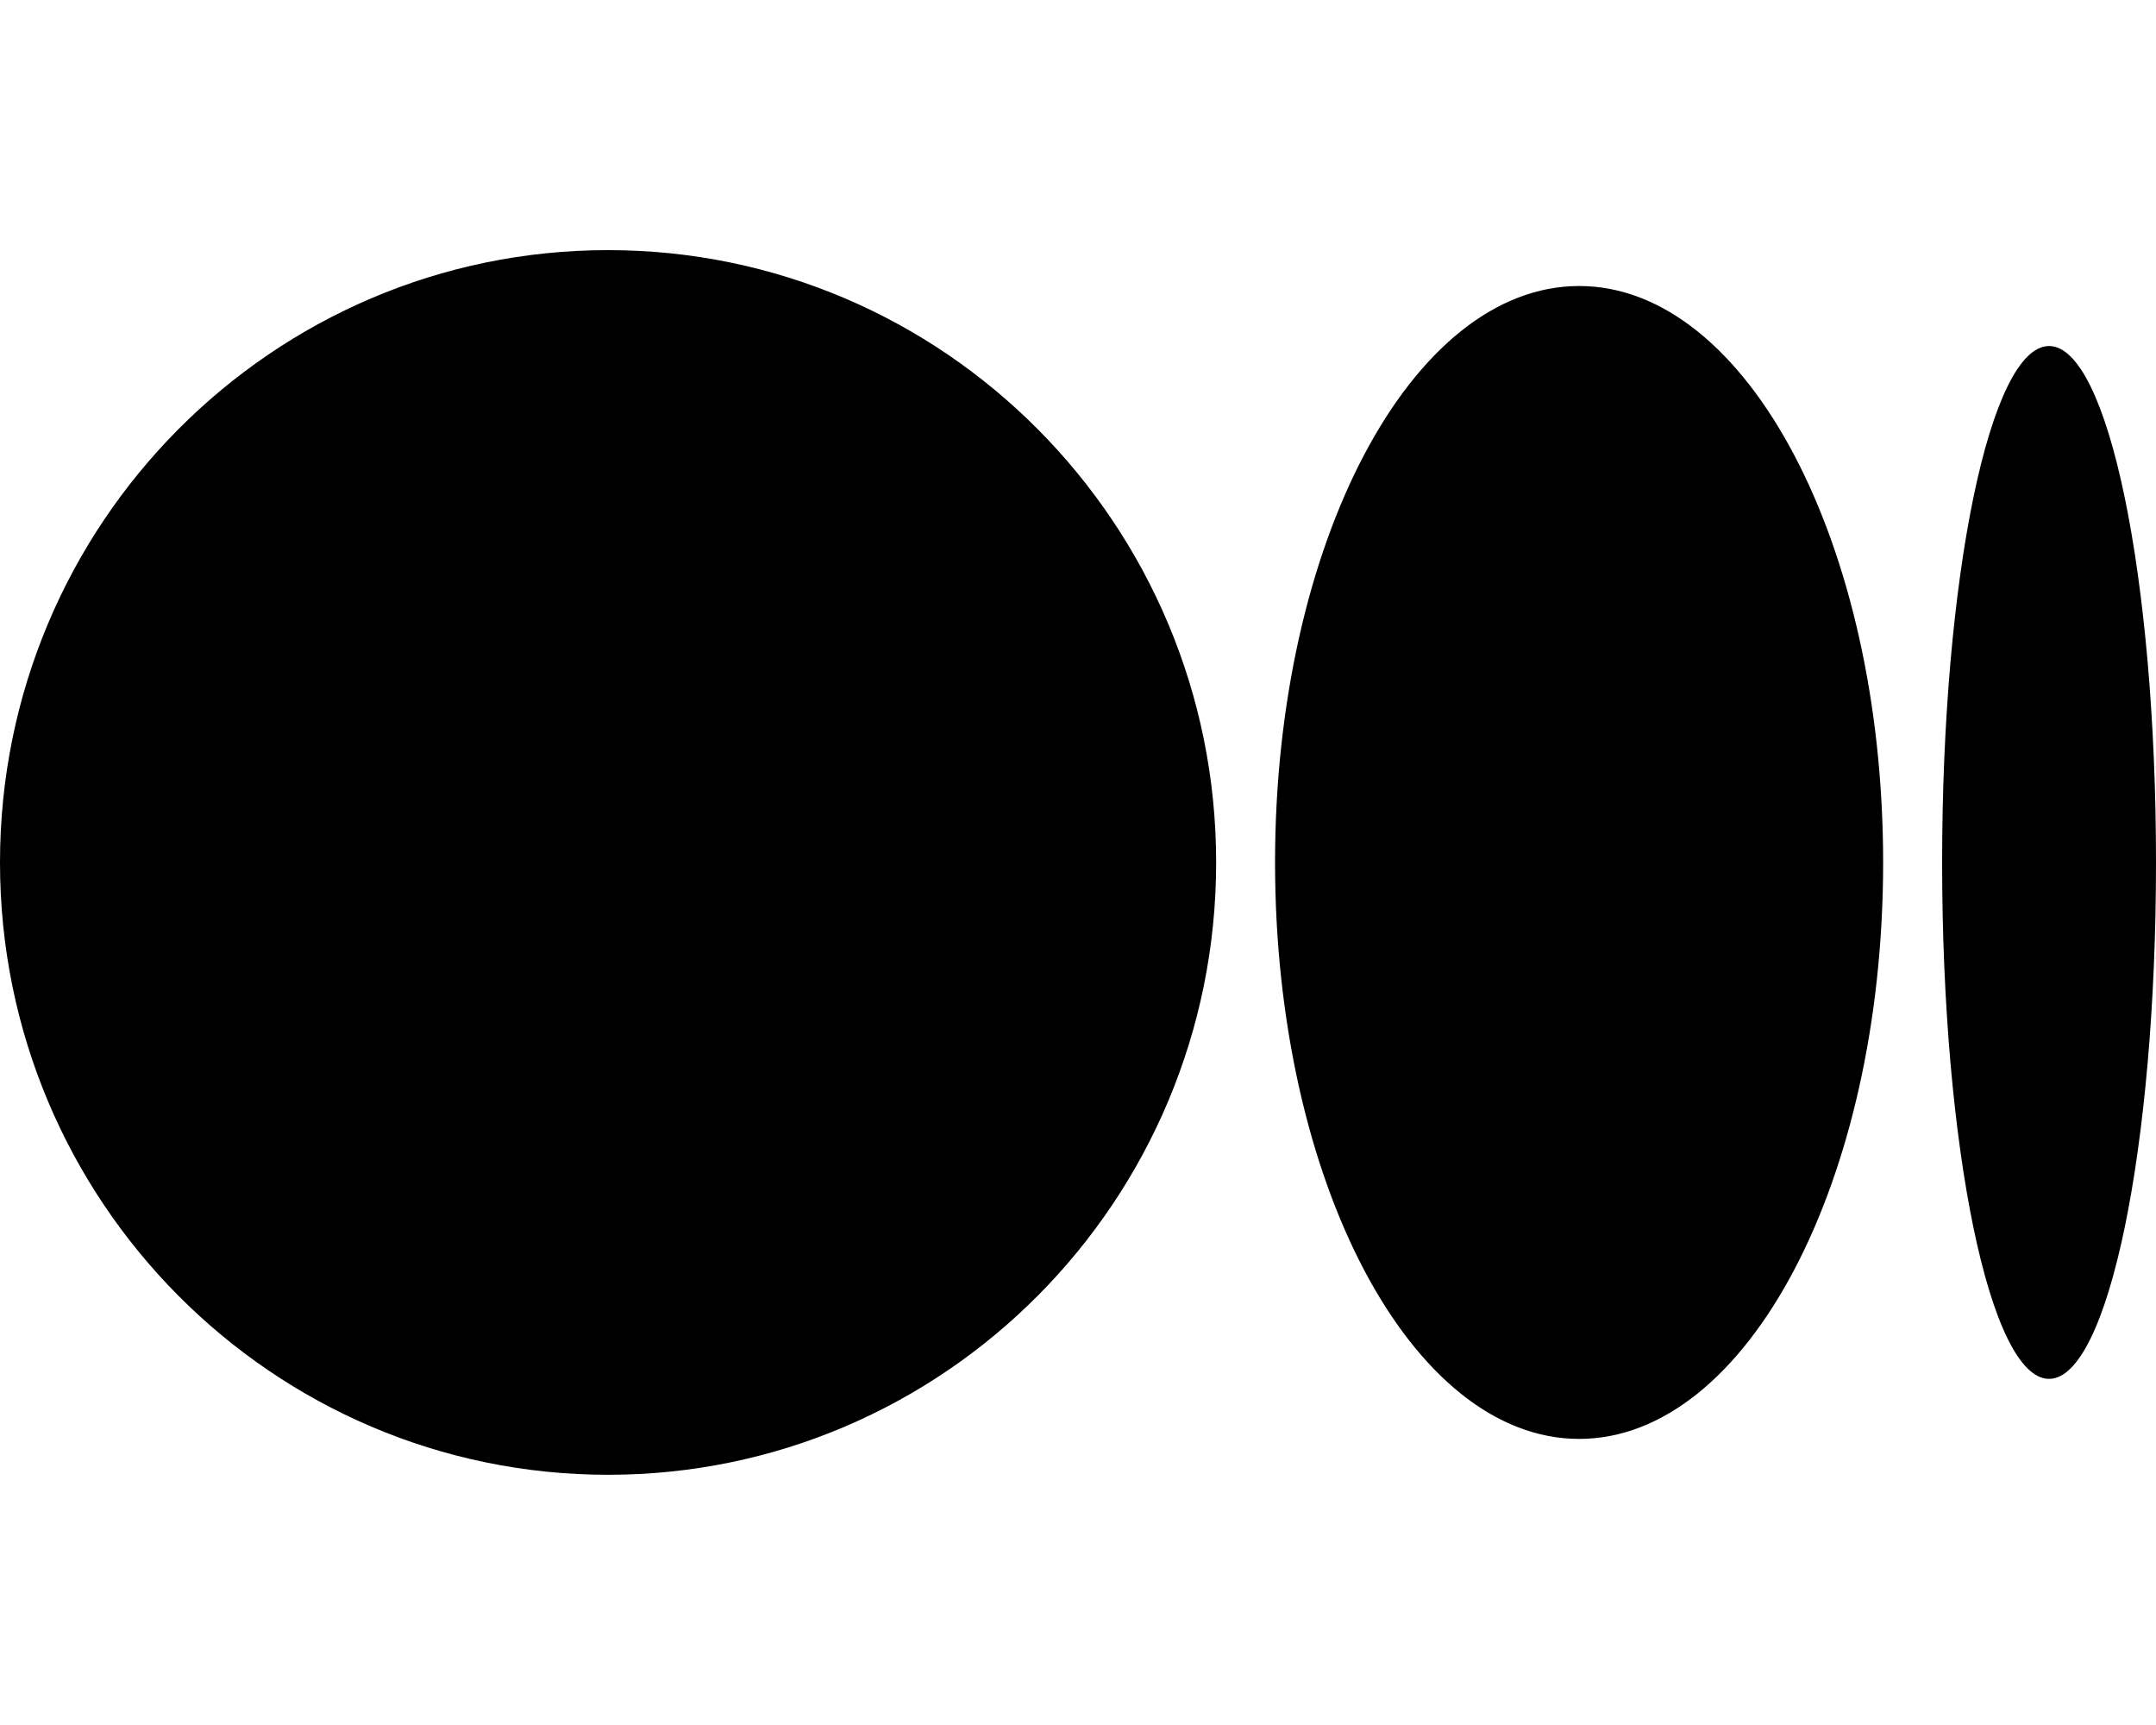
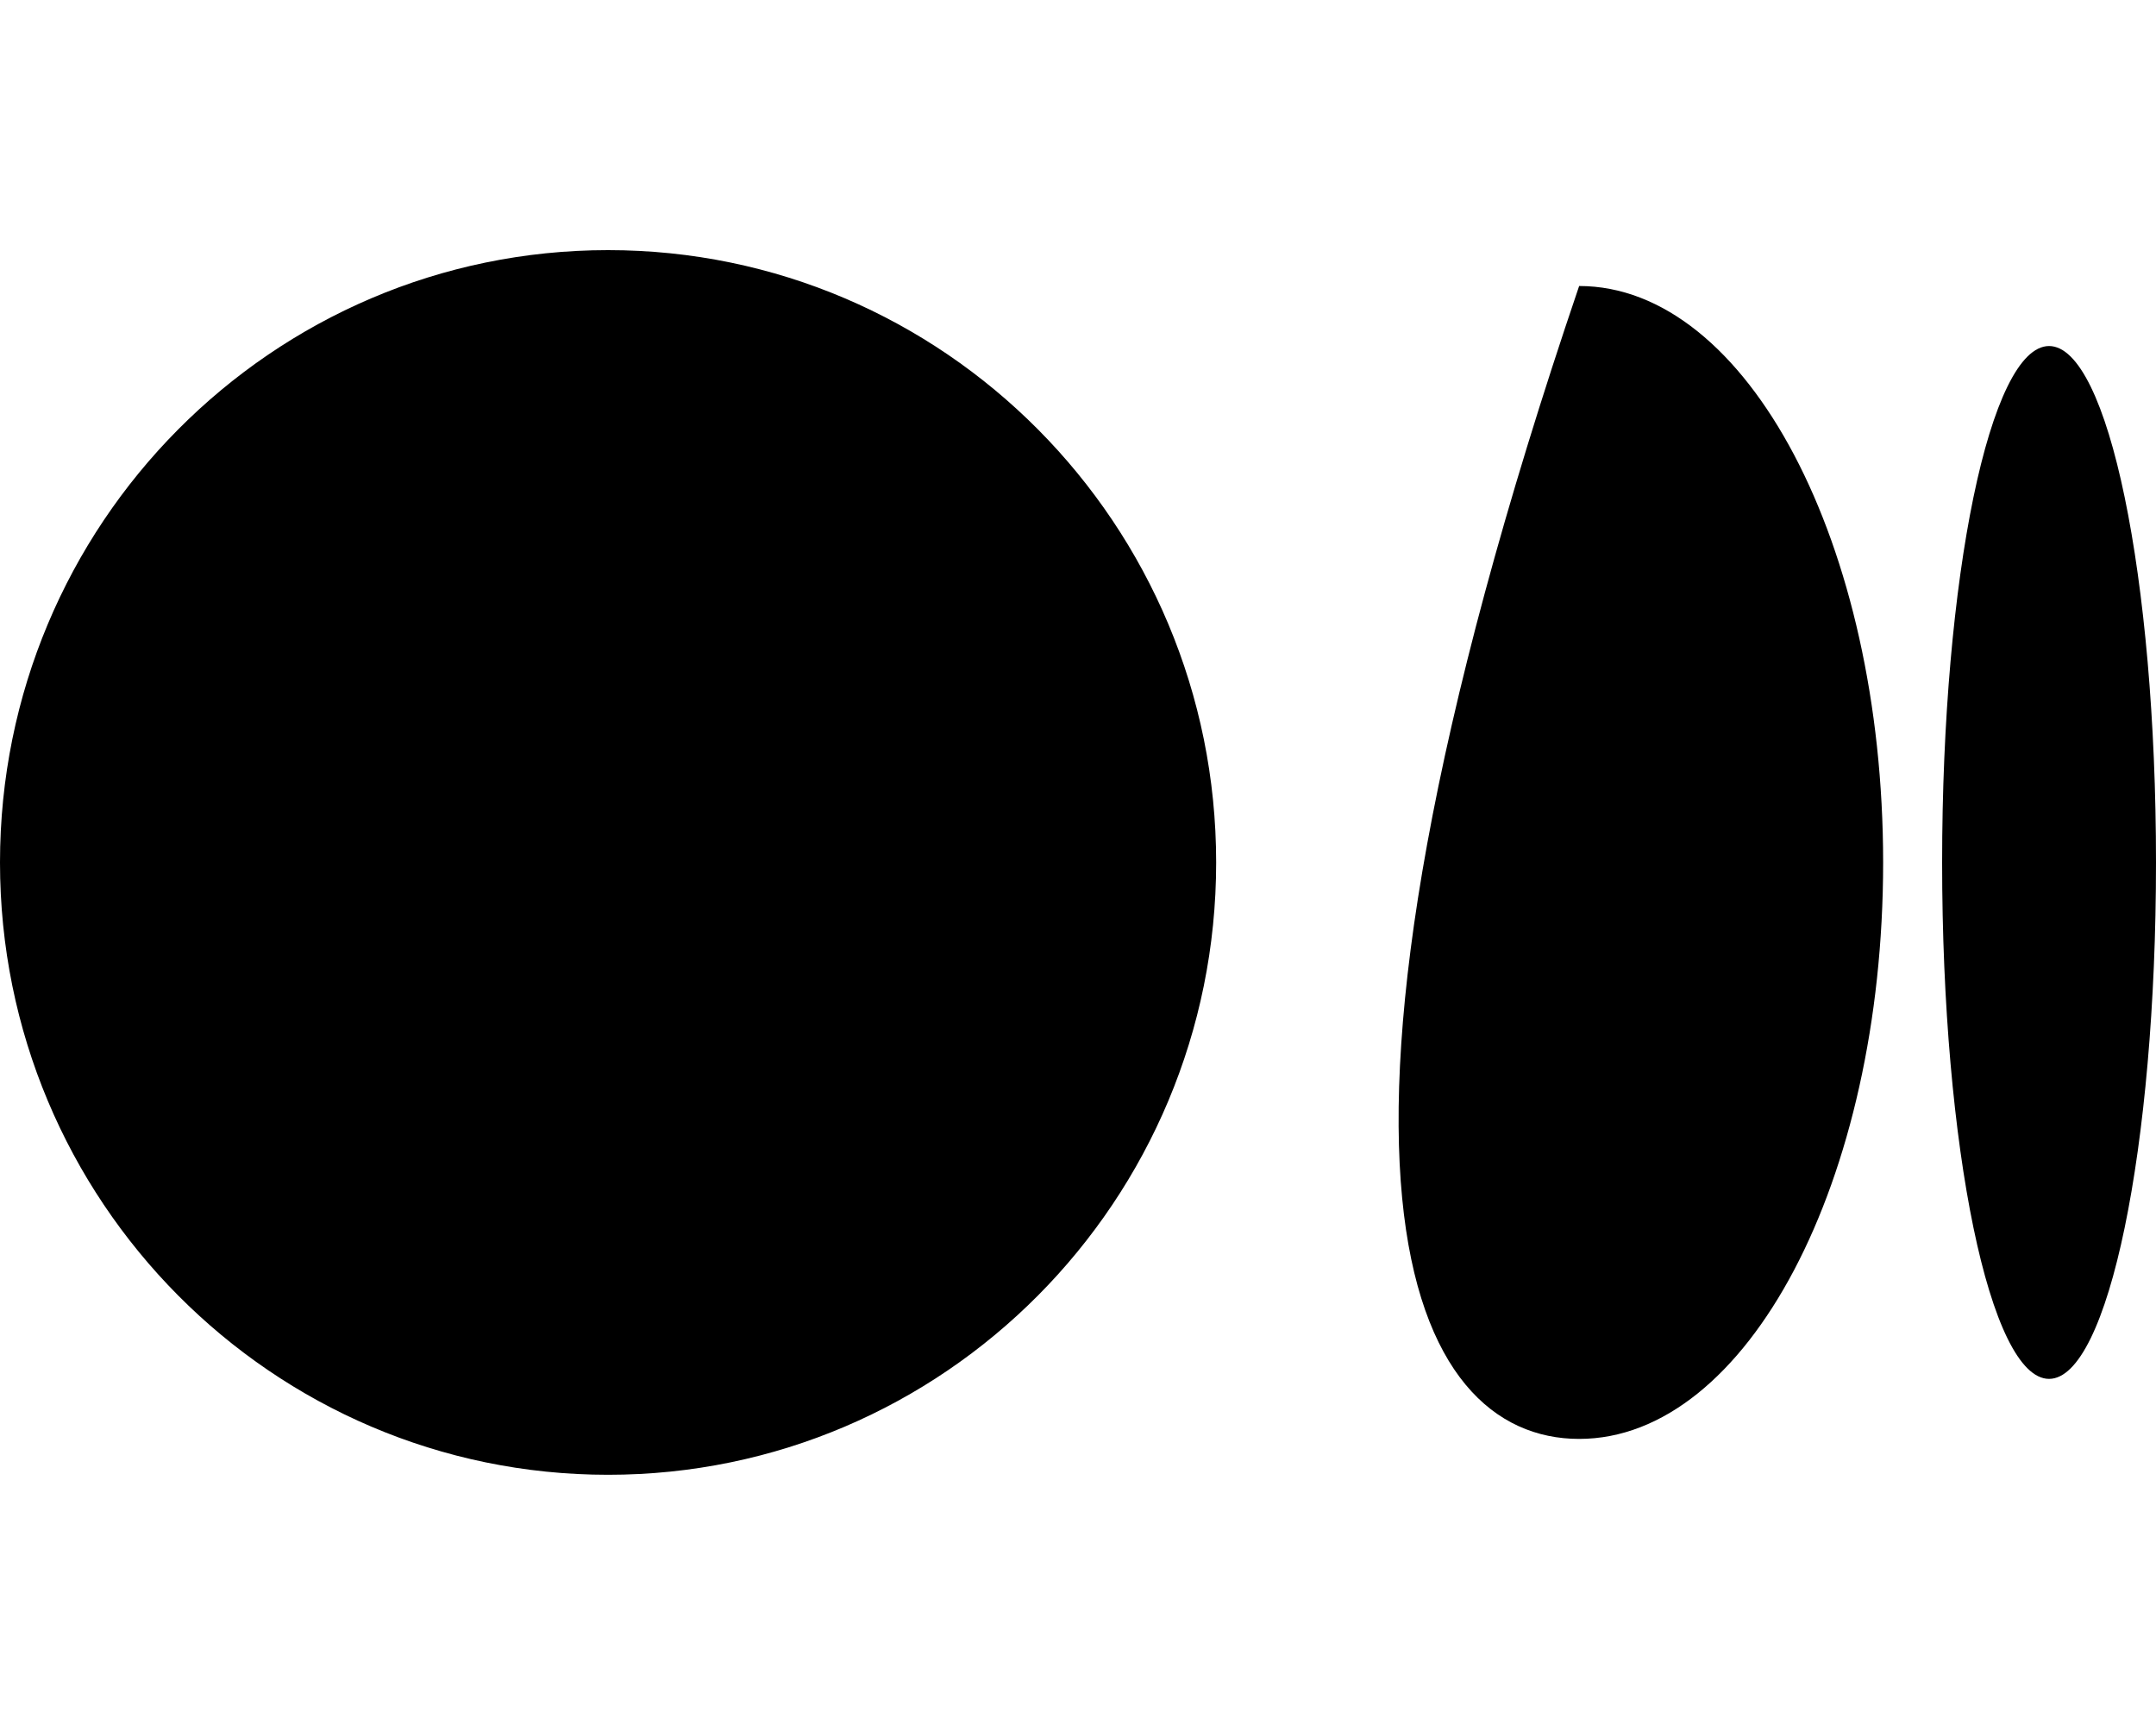
<svg xmlns="http://www.w3.org/2000/svg" width="25" height="20" viewBox="0 0 25 20" fill="none">
-   <path d="M7.051 2.9C3.157 2.9 0 6.079 0 10C0 13.92 3.157 17.099 7.051 17.099C10.945 17.099 14.102 13.92 14.102 10C14.102 6.079 10.945 2.9 7.051 2.9ZM18.311 3.316C16.363 3.316 14.785 6.309 14.785 10C14.785 13.69 16.364 16.683 18.311 16.683C20.258 16.683 21.836 13.69 21.836 10H21.836C21.836 6.308 20.258 3.316 18.311 3.316H18.311ZM23.76 4.012C23.075 4.012 22.52 6.693 22.52 10C22.52 13.306 23.075 15.987 23.76 15.987C24.445 15.987 25 13.305 25 10C25 6.693 24.445 4.012 23.76 4.012H23.76Z" fill="black" />
+   <path d="M7.051 2.9C3.157 2.9 0 6.079 0 10C0 13.92 3.157 17.099 7.051 17.099C10.945 17.099 14.102 13.92 14.102 10C14.102 6.079 10.945 2.9 7.051 2.9ZM18.311 3.316C14.785 13.69 16.364 16.683 18.311 16.683C20.258 16.683 21.836 13.69 21.836 10H21.836C21.836 6.308 20.258 3.316 18.311 3.316H18.311ZM23.76 4.012C23.075 4.012 22.52 6.693 22.52 10C22.52 13.306 23.075 15.987 23.76 15.987C24.445 15.987 25 13.305 25 10C25 6.693 24.445 4.012 23.76 4.012H23.76Z" fill="black" />
</svg>